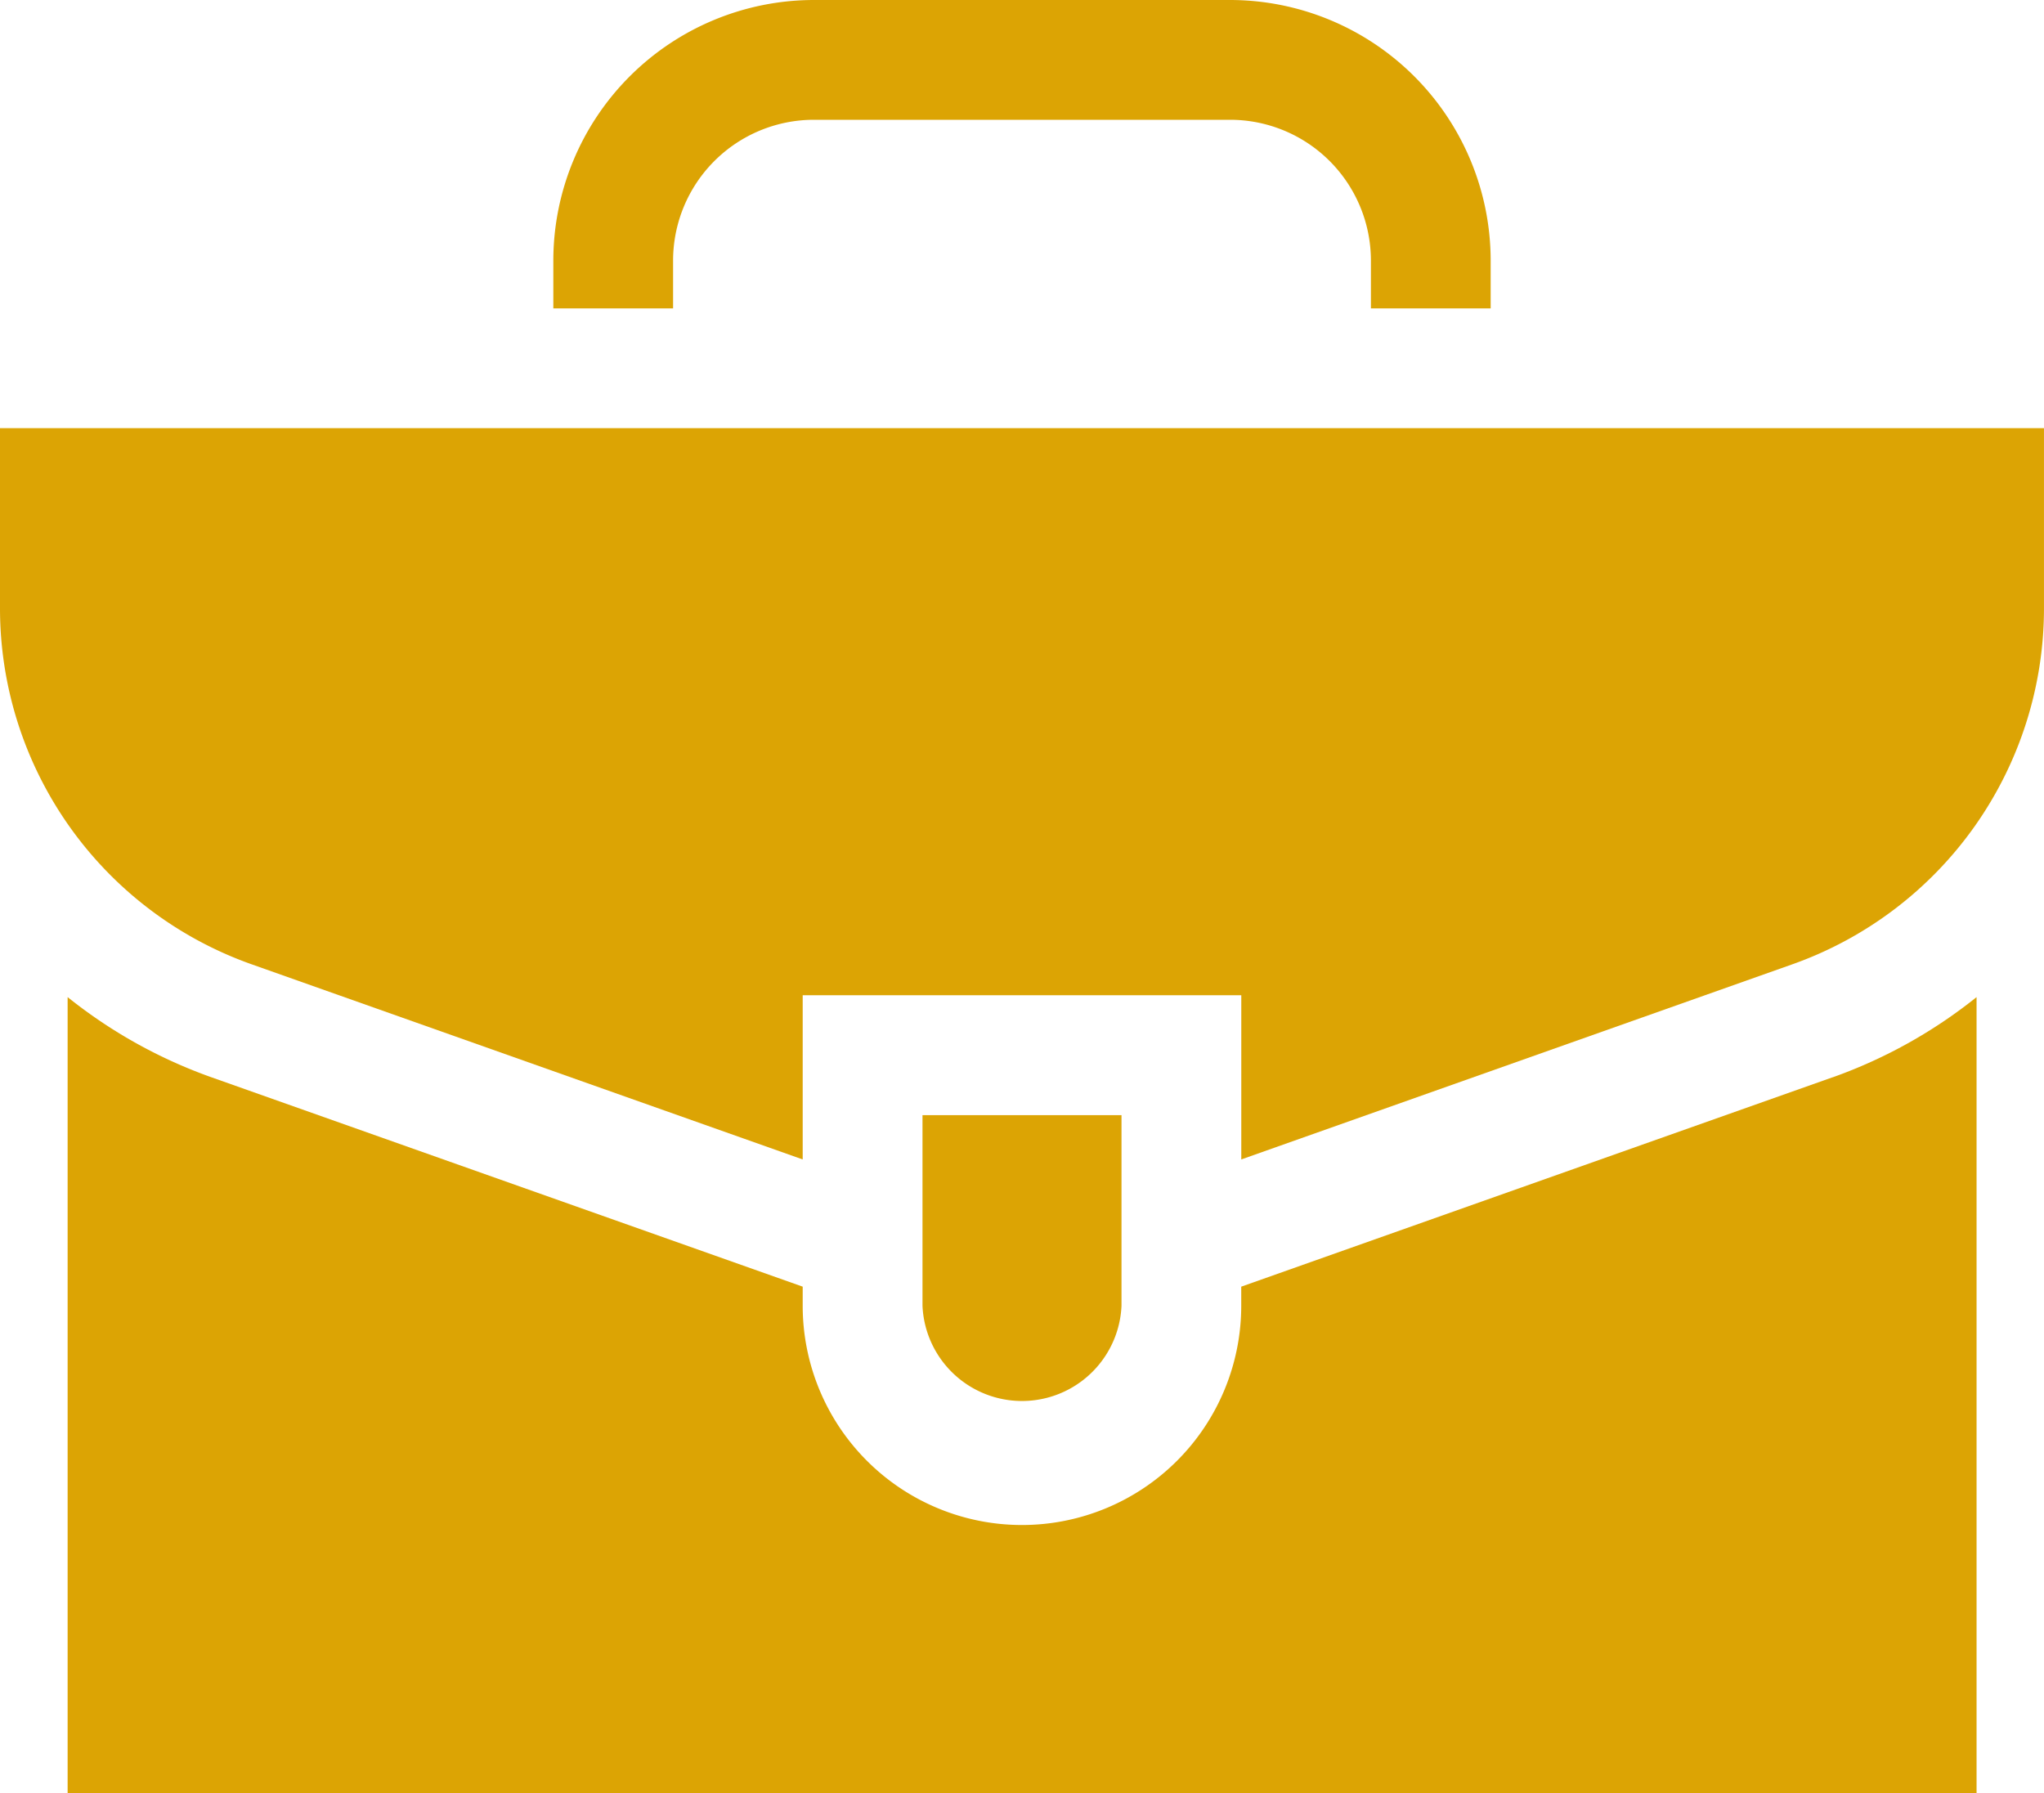
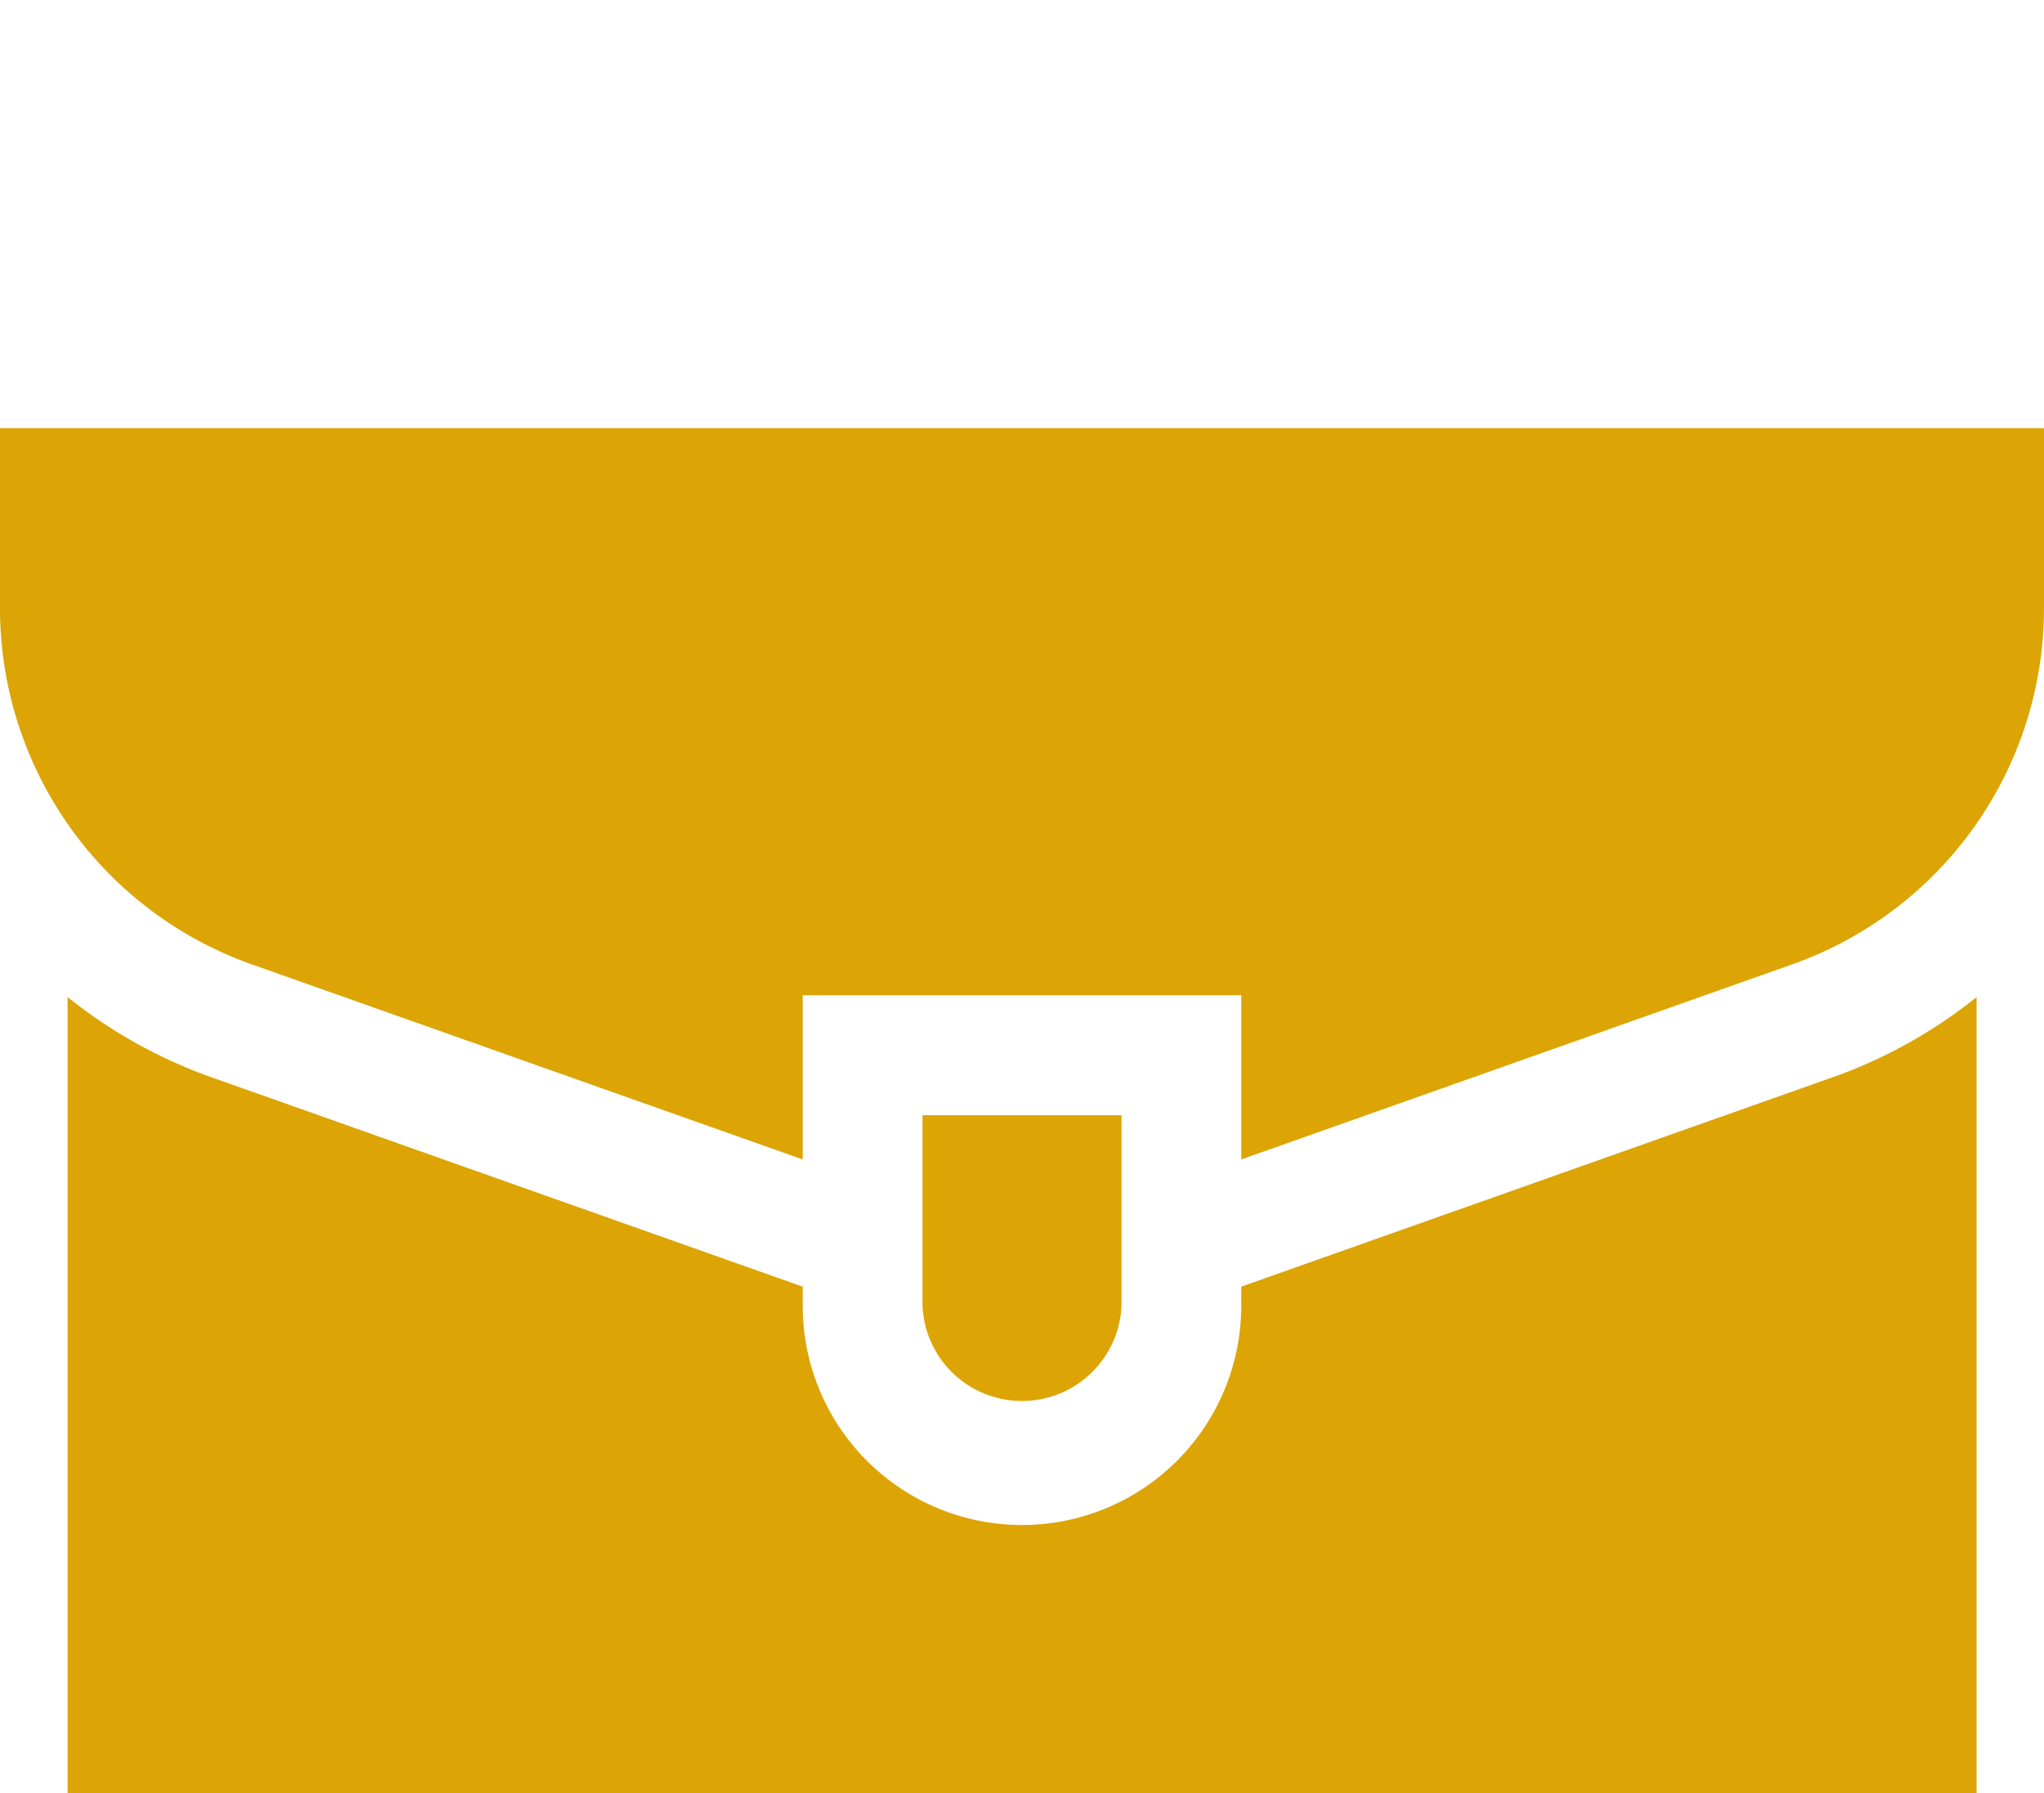
<svg xmlns="http://www.w3.org/2000/svg" id="valise" width="96.451" height="84.614" viewBox="0 0 96.451 84.614">
-   <path id="Tracé_3536" data-name="Tracé 3536" d="M144.251,45.969V43.709a6.648,6.648,0,0,1,6.64-6.64H170.54a6.648,6.648,0,0,1,6.64,6.64v2.261h5.651V43.709A12.305,12.305,0,0,0,170.54,31.417H150.892A12.305,12.305,0,0,0,138.6,43.709v2.261Z" transform="translate(-112.49 -31.417)" fill="#dca404" />
  <path id="Tracé_3537" data-name="Tracé 3537" d="M100.19,284.972,72.3,294.847v.9a10.347,10.347,0,1,1-20.694,0v-.9L23.72,284.972a23.375,23.375,0,0,1-6.8-3.788v37.563h90.078V281.184a23.375,23.375,0,0,1-6.8,3.788Z" transform="translate(-13.729 -234.133)" fill="#dca404" />
  <path id="Tracé_3538" data-name="Tracé 3538" d="M0,138.667v8.5a17.827,17.827,0,0,0,11.877,16.8l26,9.207v-7.749H58.573v7.749l26-9.207a17.827,17.827,0,0,0,11.877-16.8v-8.5Z" transform="translate(0 -118.463)" fill="#dca404" />
  <path id="Tracé_3539" data-name="Tracé 3539" d="M240.465,310.75h-9.391v8.994a4.7,4.7,0,0,0,9.391,0Z" transform="translate(-187.544 -258.129)" fill="#dca404" />
</svg>